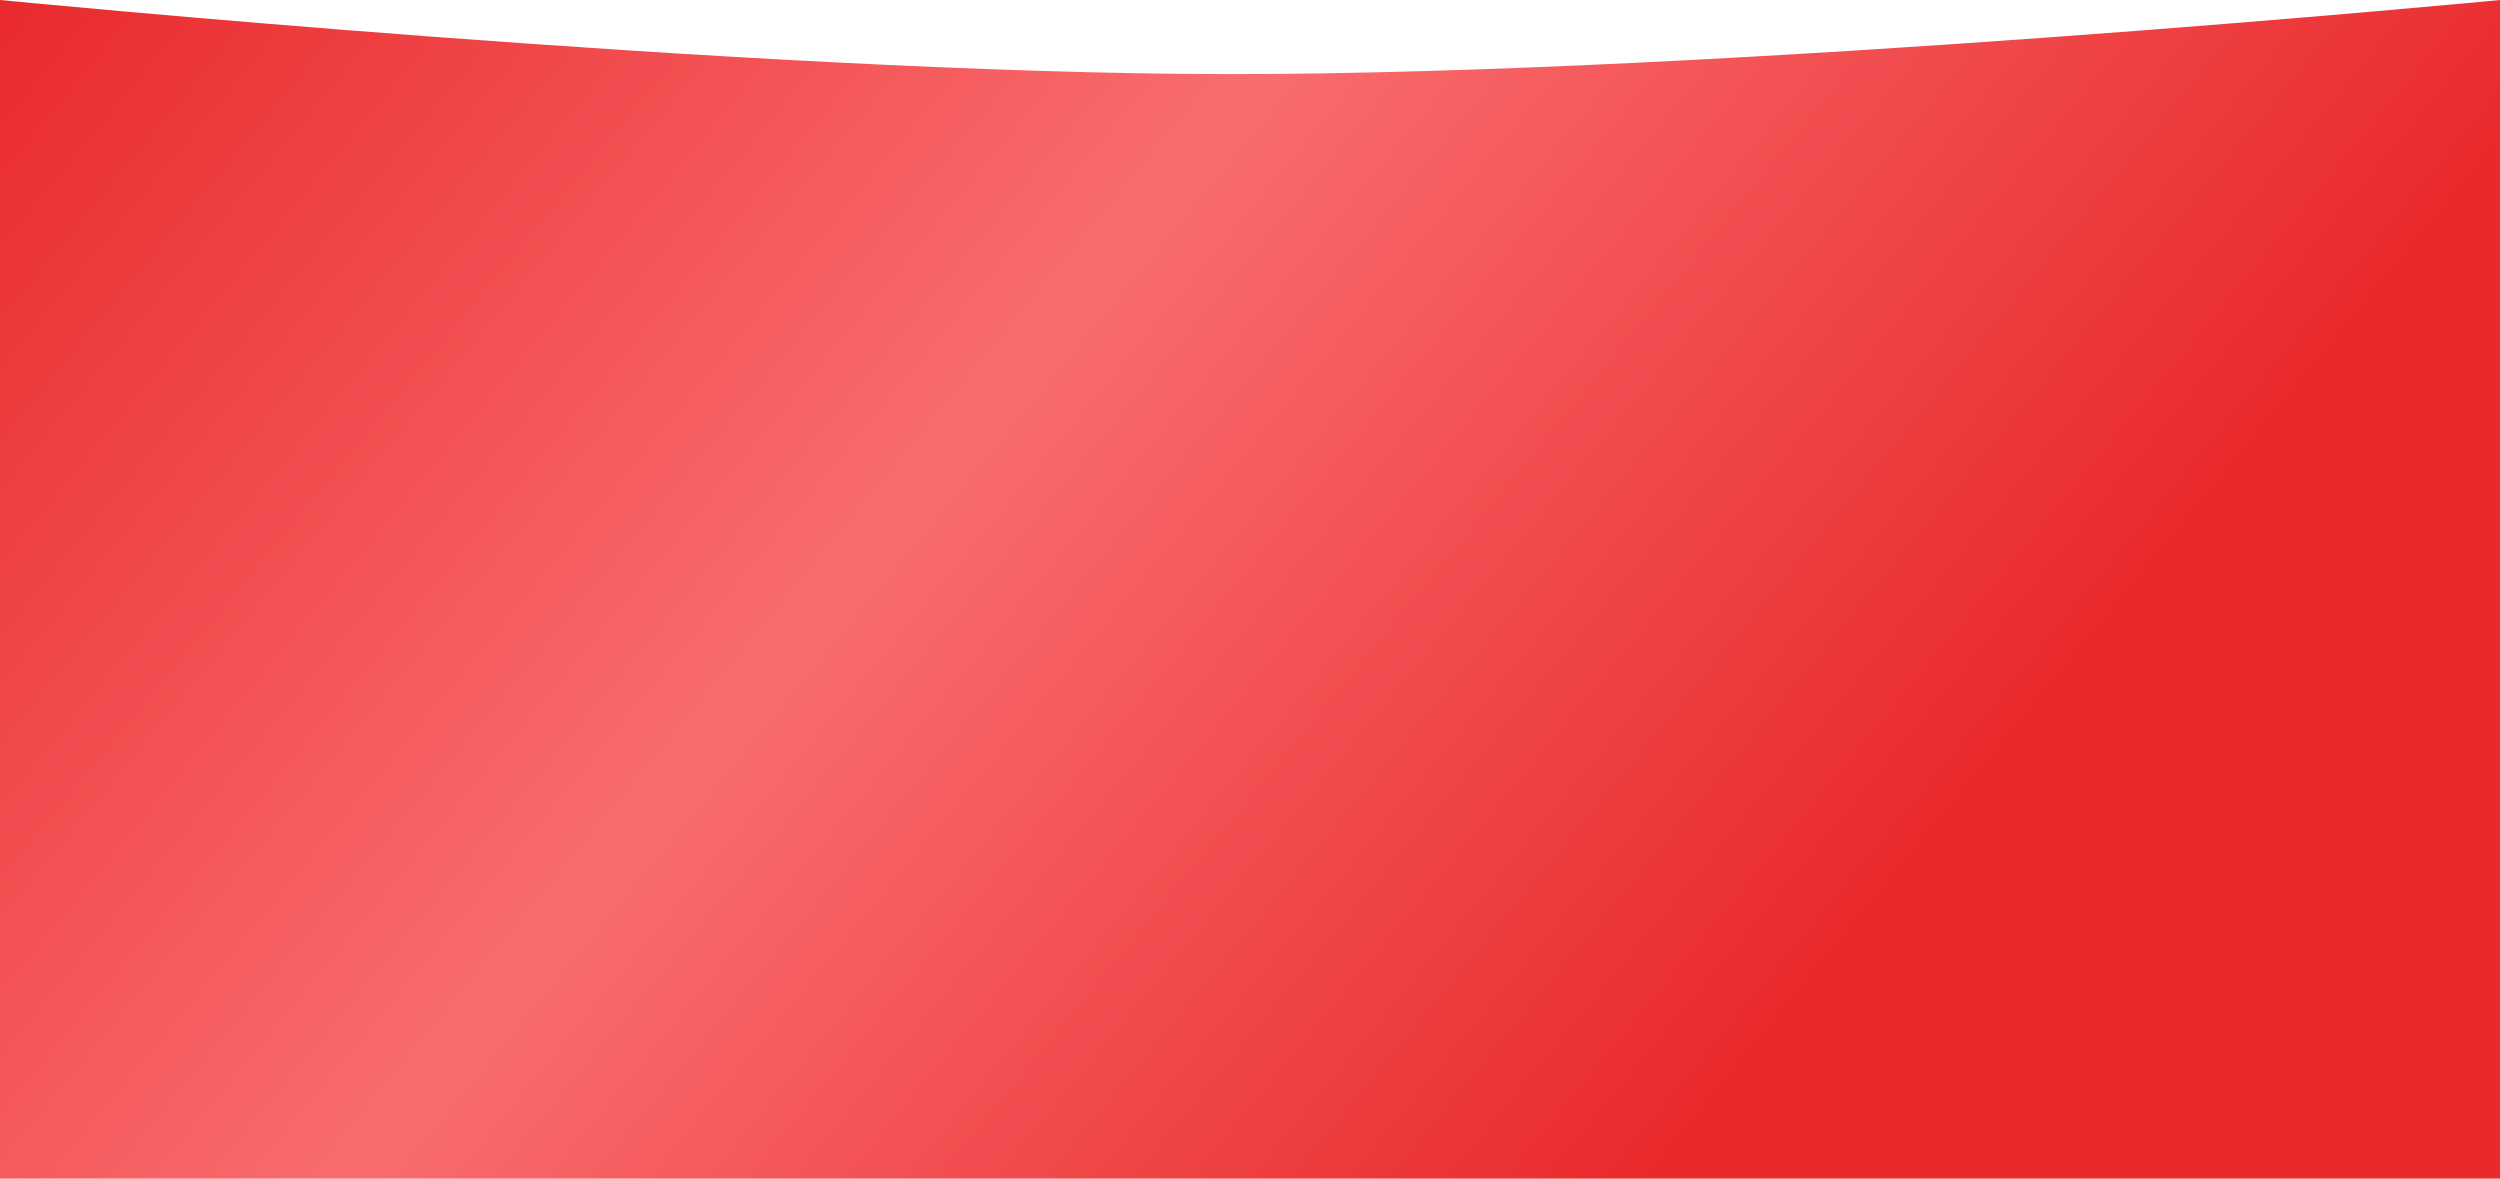
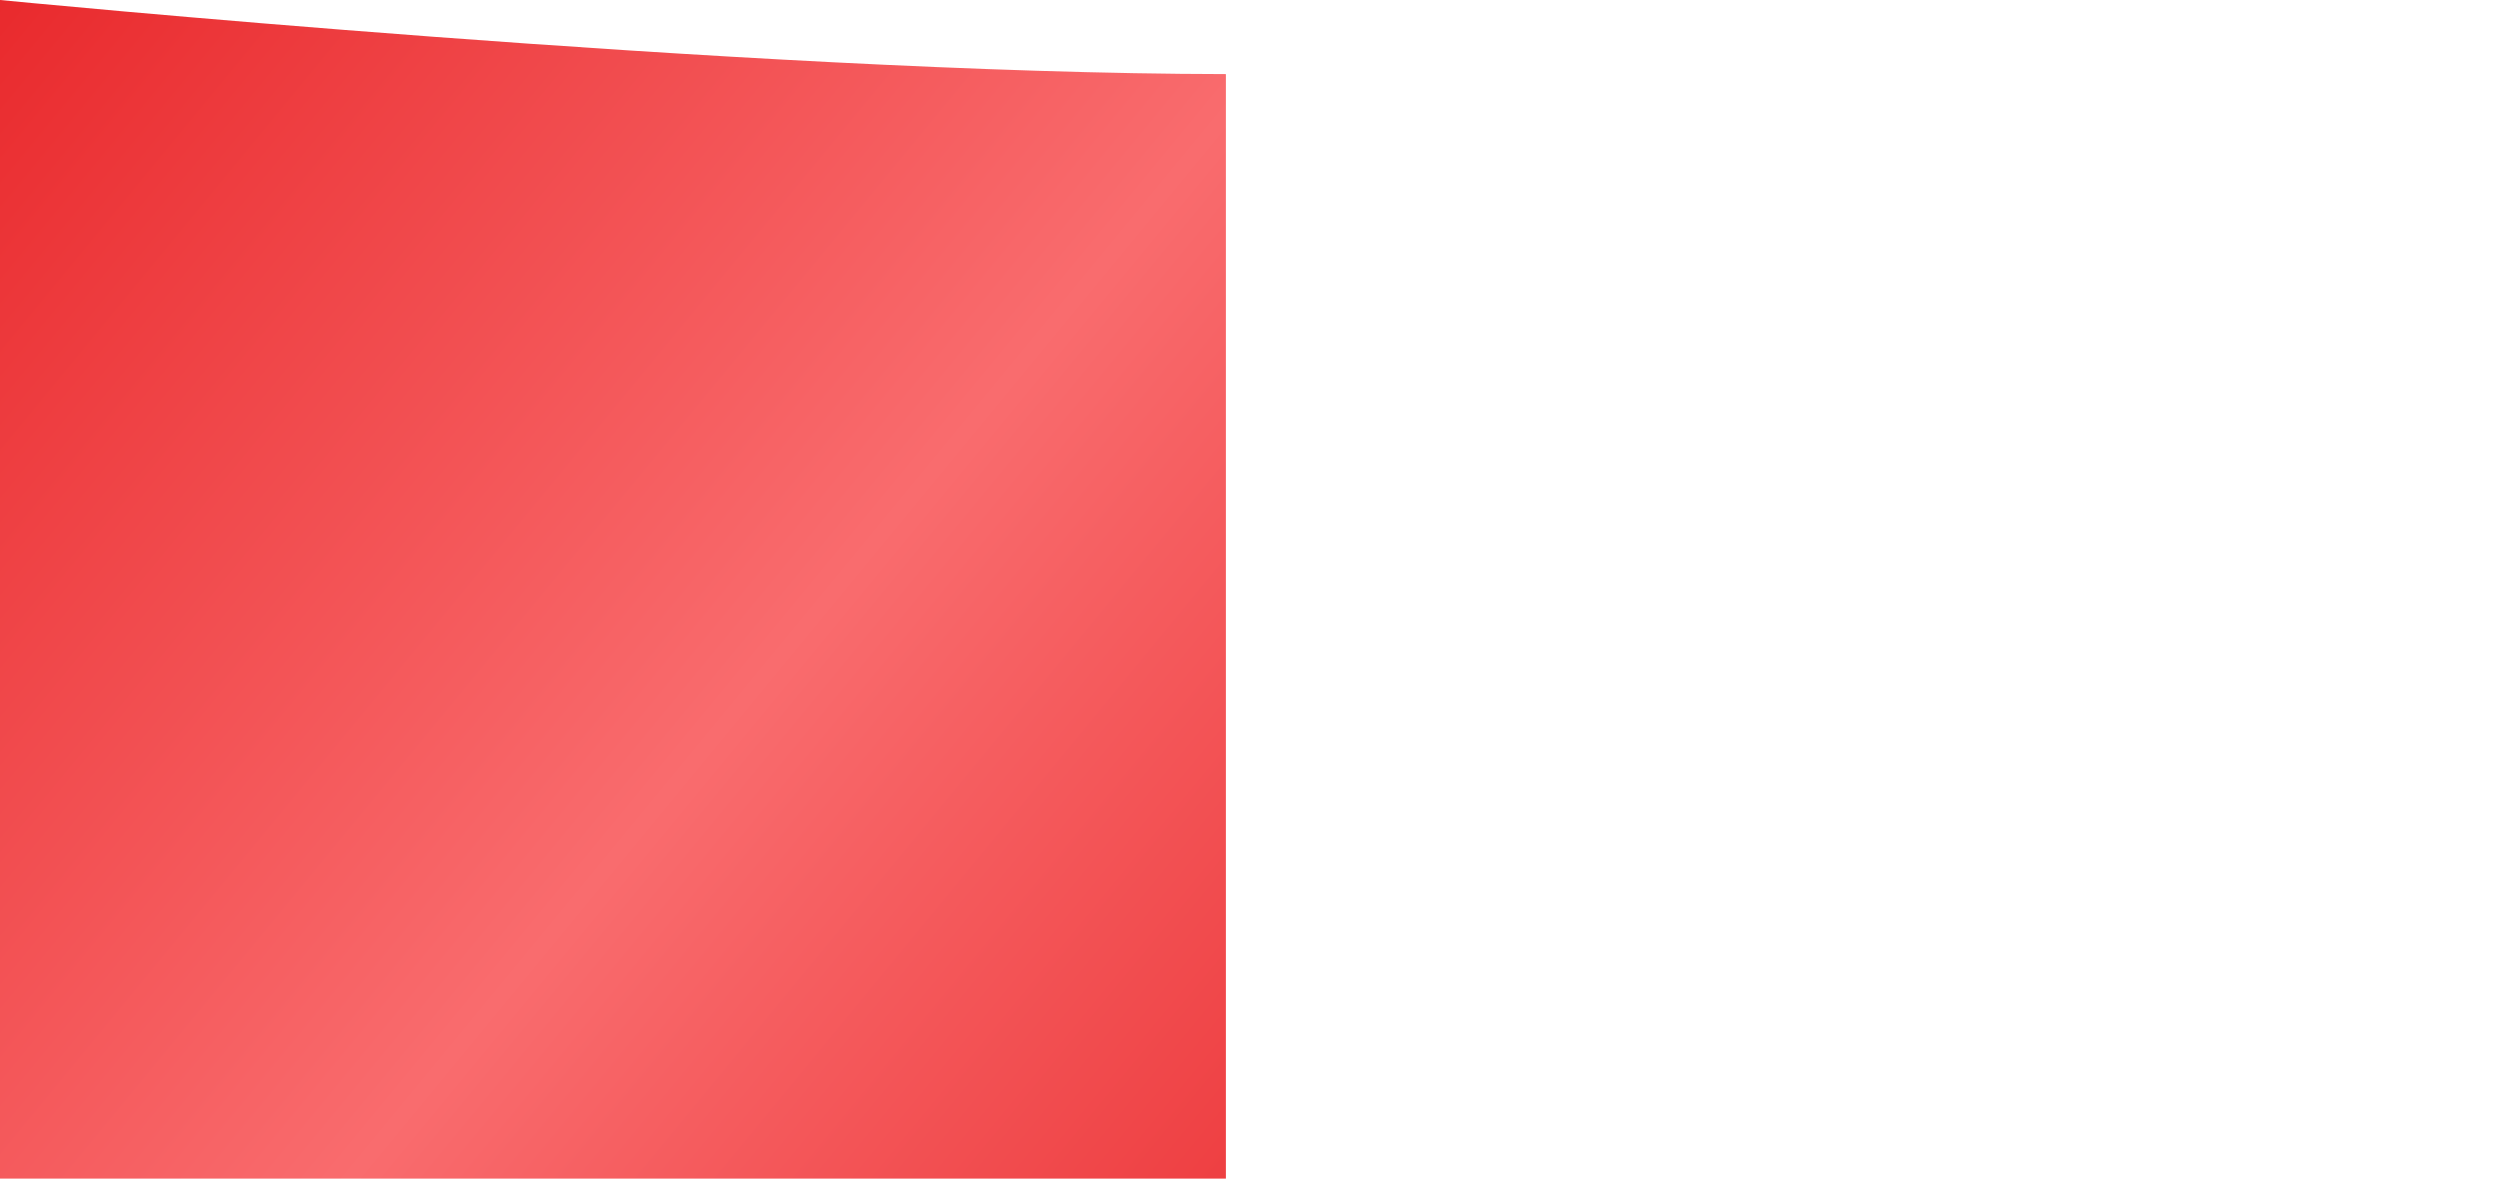
<svg xmlns="http://www.w3.org/2000/svg" width="1400" height="660" viewBox="0 0 1400 660" fill="none">
-   <path d="M0 0C0 0 419.689 41.185 686.5 41.5C966.584 41.83 1400 0 1400 0V660H0V0Z" fill="url(#paint0_linear_80_26)" />
+   <path d="M0 0C0 0 419.689 41.185 686.5 41.5V660H0V0Z" fill="url(#paint0_linear_80_26)" />
  <defs>
    <linearGradient id="paint0_linear_80_26" x1="0" y1="0" x2="881.797" y2="726.023" gradientUnits="userSpaceOnUse">
      <stop stop-color="#E92A2D" />
      <stop offset="0.5" stop-color="#F96C6E" />
      <stop offset="0.99" stop-color="#E92A2D" />
    </linearGradient>
  </defs>
</svg>